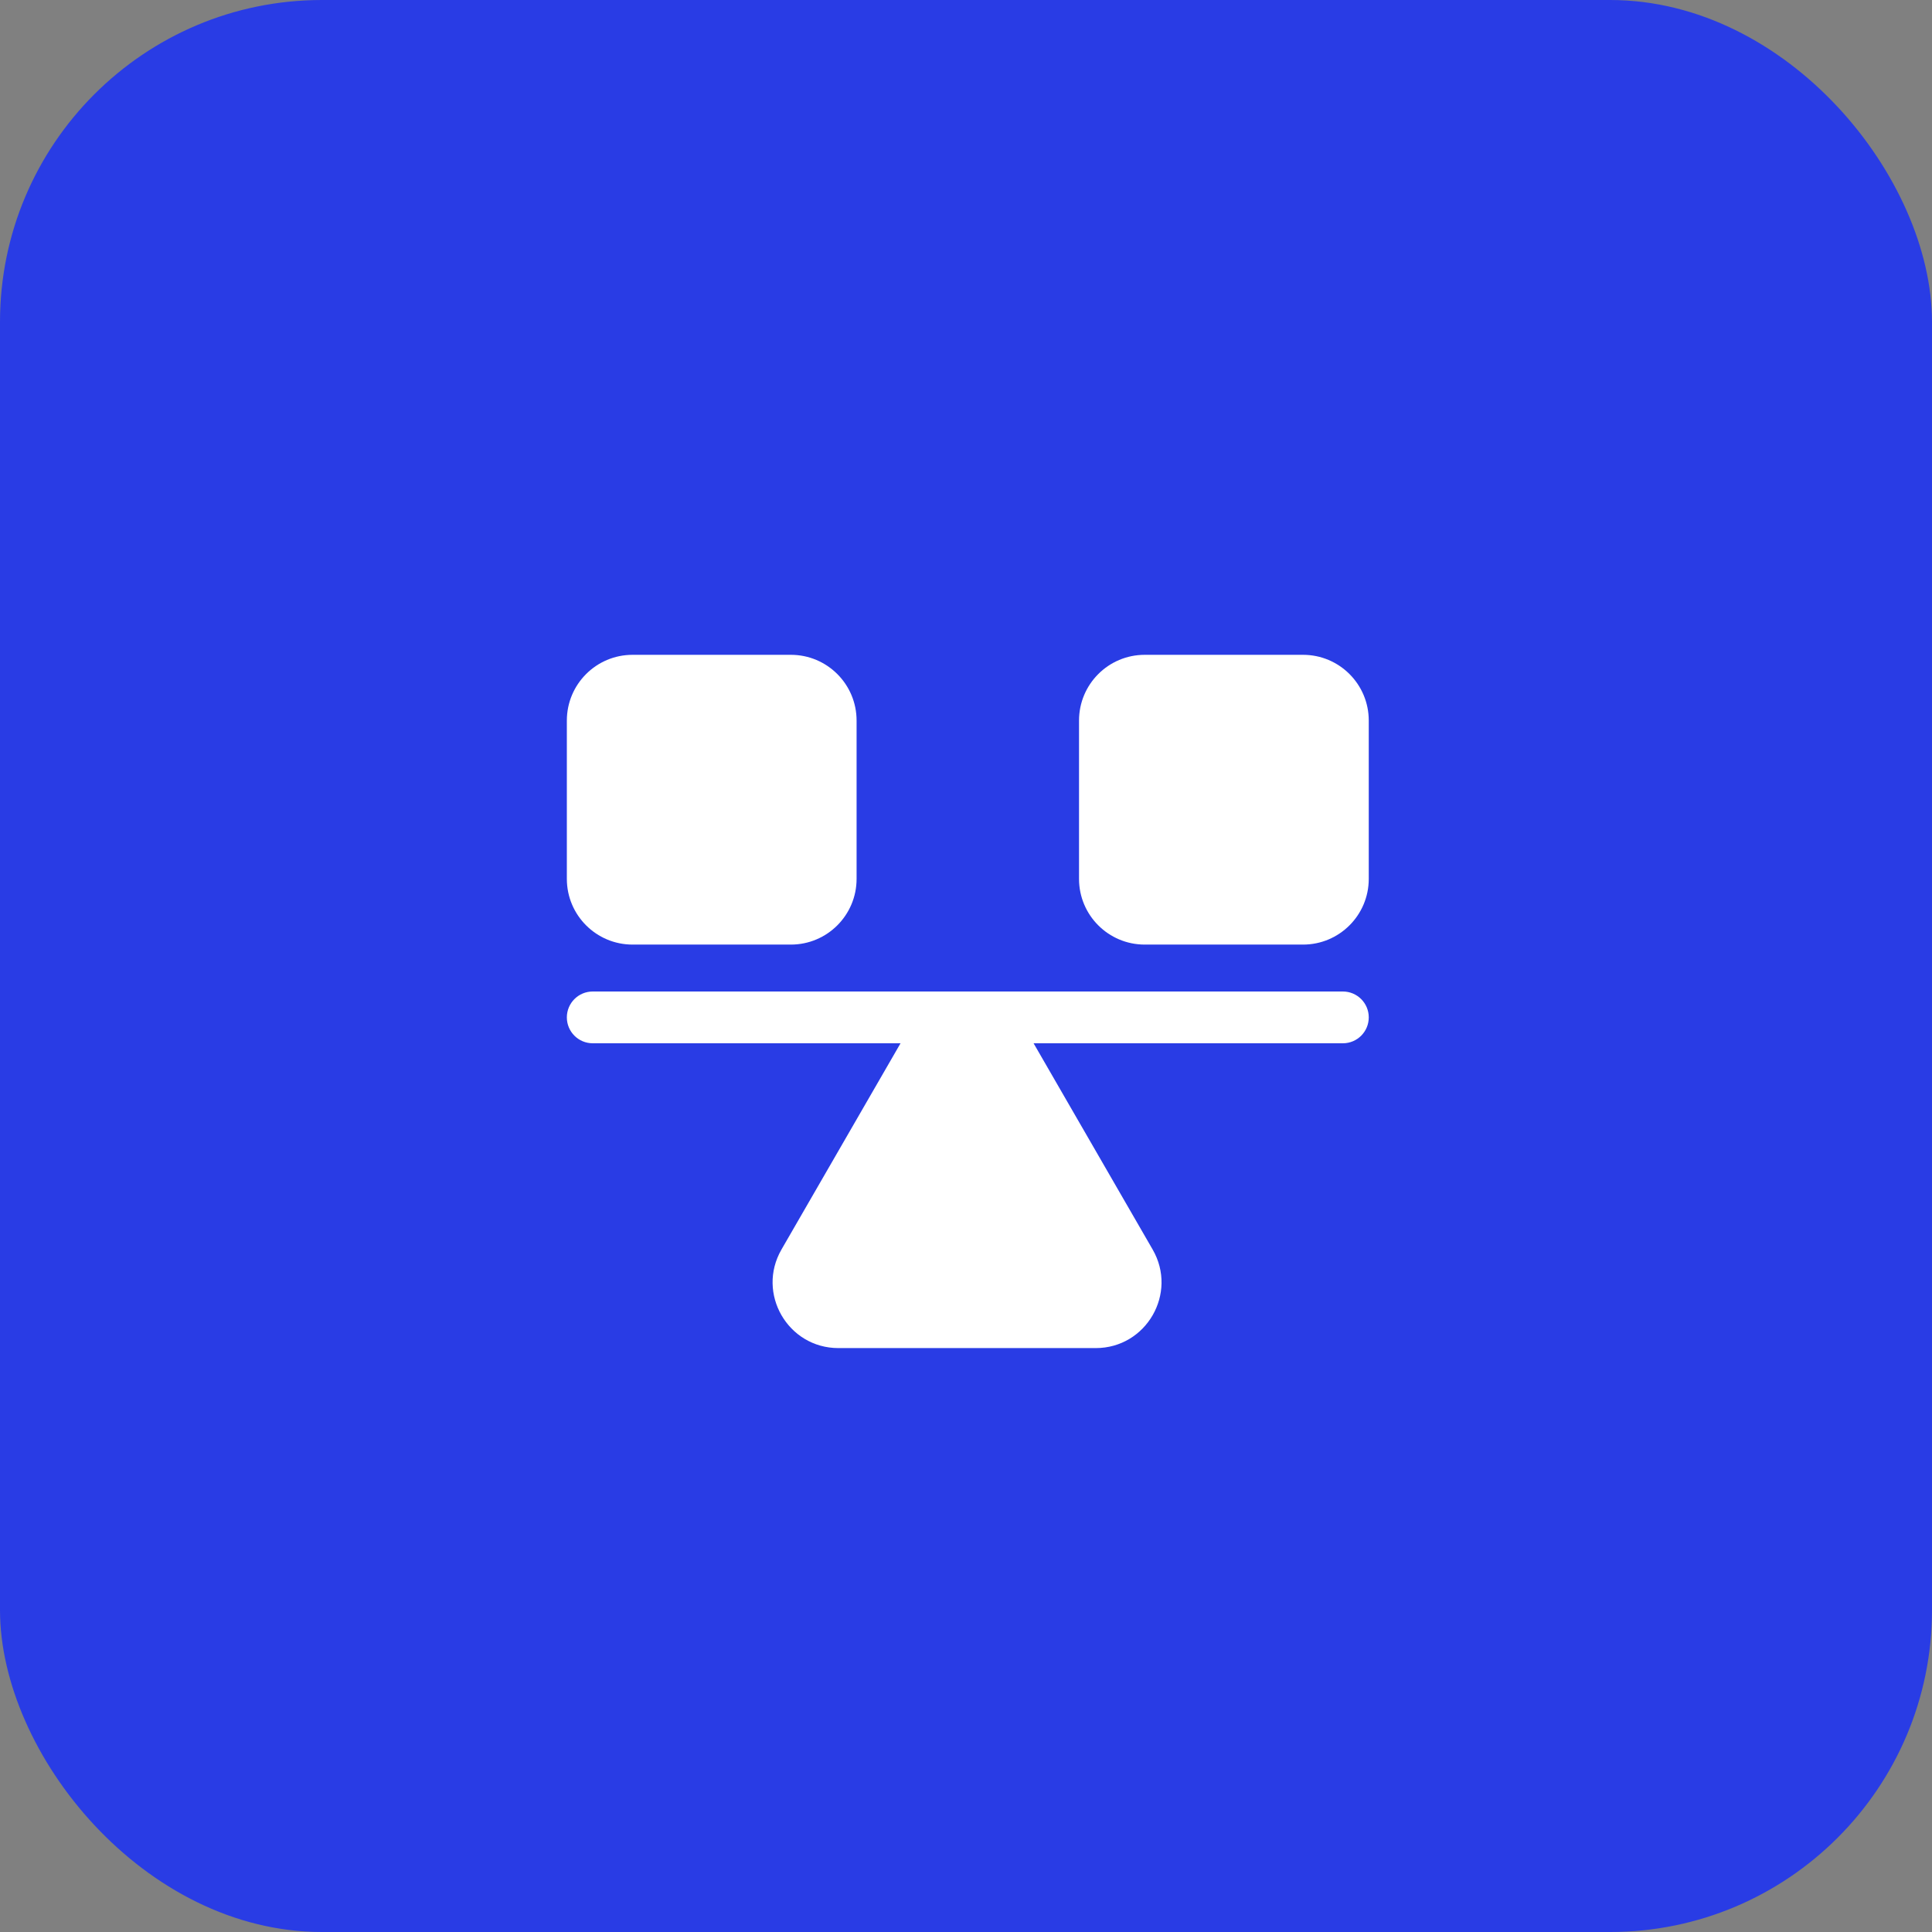
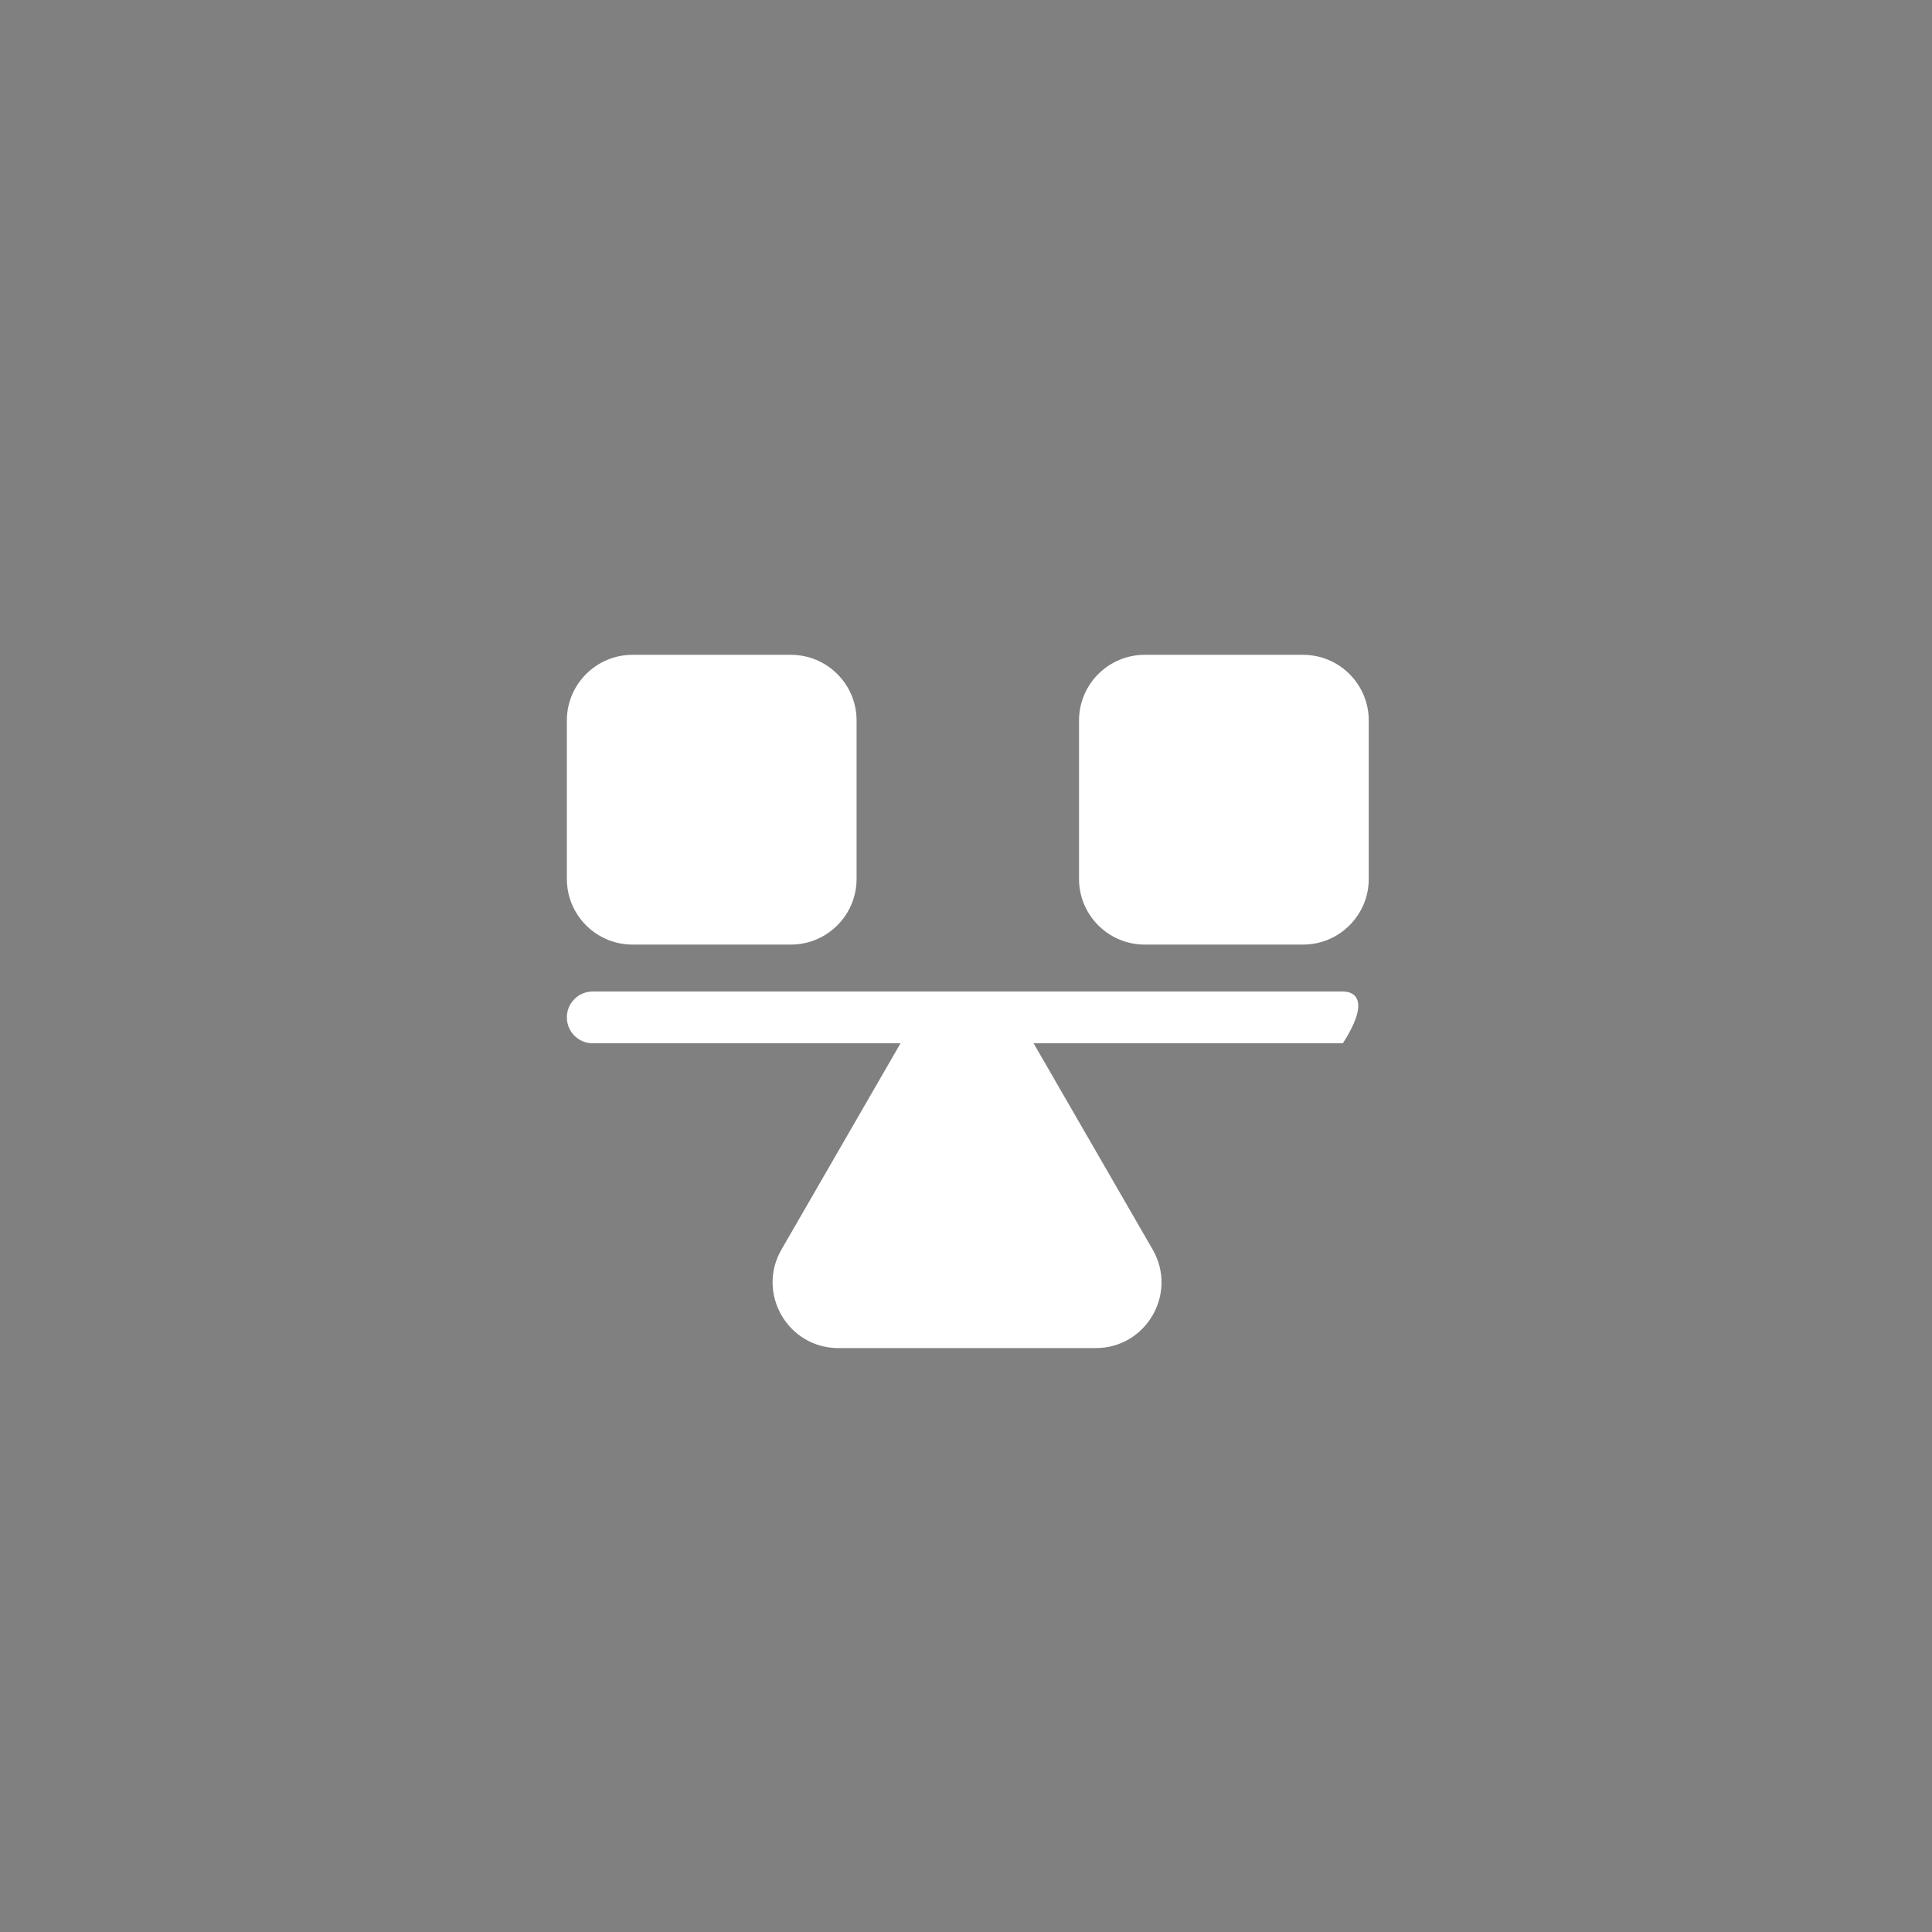
<svg xmlns="http://www.w3.org/2000/svg" width="60" height="60" viewBox="0 0 60 60" fill="none">
  <rect x="0" y="0" width="60" height="60" fill="#808080" stroke="none" />
-   <rect width="60" height="60" rx="10" fill="#293CE5" />
-   <path fill-rule="evenodd" clip-rule="evenodd" d="M17.604 22.378C17.604 21.25 18.517 20.336 19.645 20.336H24.561C25.688 20.336 26.602 21.25 26.602 22.378V27.294C26.602 28.421 25.688 29.335 24.561 29.335H19.645C18.517 29.335 17.604 28.421 17.604 27.294V22.378ZM33.51 22.378C33.51 21.25 34.423 20.336 35.551 20.336H40.467C41.594 20.336 42.508 21.25 42.508 22.378V27.294C42.508 28.421 41.594 29.335 40.467 29.335H35.551C34.423 29.335 33.51 28.421 33.51 27.294V22.378ZM32.099 32.4H41.704C42.148 32.4 42.508 32.04 42.508 31.596C42.508 31.152 42.148 30.792 41.704 30.792H18.408C17.963 30.792 17.604 31.152 17.604 31.596C17.604 32.04 17.963 32.4 18.408 32.4H27.967L24.27 38.804C23.484 40.165 24.466 41.866 26.038 41.866H34.029C35.6 41.866 36.582 40.165 35.796 38.804L32.099 32.4Z" fill="white" />
+   <path fill-rule="evenodd" clip-rule="evenodd" d="M17.604 22.378C17.604 21.25 18.517 20.336 19.645 20.336H24.561C25.688 20.336 26.602 21.25 26.602 22.378V27.294C26.602 28.421 25.688 29.335 24.561 29.335H19.645C18.517 29.335 17.604 28.421 17.604 27.294V22.378ZM33.51 22.378C33.51 21.25 34.423 20.336 35.551 20.336H40.467C41.594 20.336 42.508 21.25 42.508 22.378V27.294C42.508 28.421 41.594 29.335 40.467 29.335H35.551C34.423 29.335 33.51 28.421 33.51 27.294V22.378ZM32.099 32.4H41.704C42.508 31.152 42.148 30.792 41.704 30.792H18.408C17.963 30.792 17.604 31.152 17.604 31.596C17.604 32.04 17.963 32.4 18.408 32.4H27.967L24.27 38.804C23.484 40.165 24.466 41.866 26.038 41.866H34.029C35.6 41.866 36.582 40.165 35.796 38.804L32.099 32.4Z" fill="white" />
</svg>